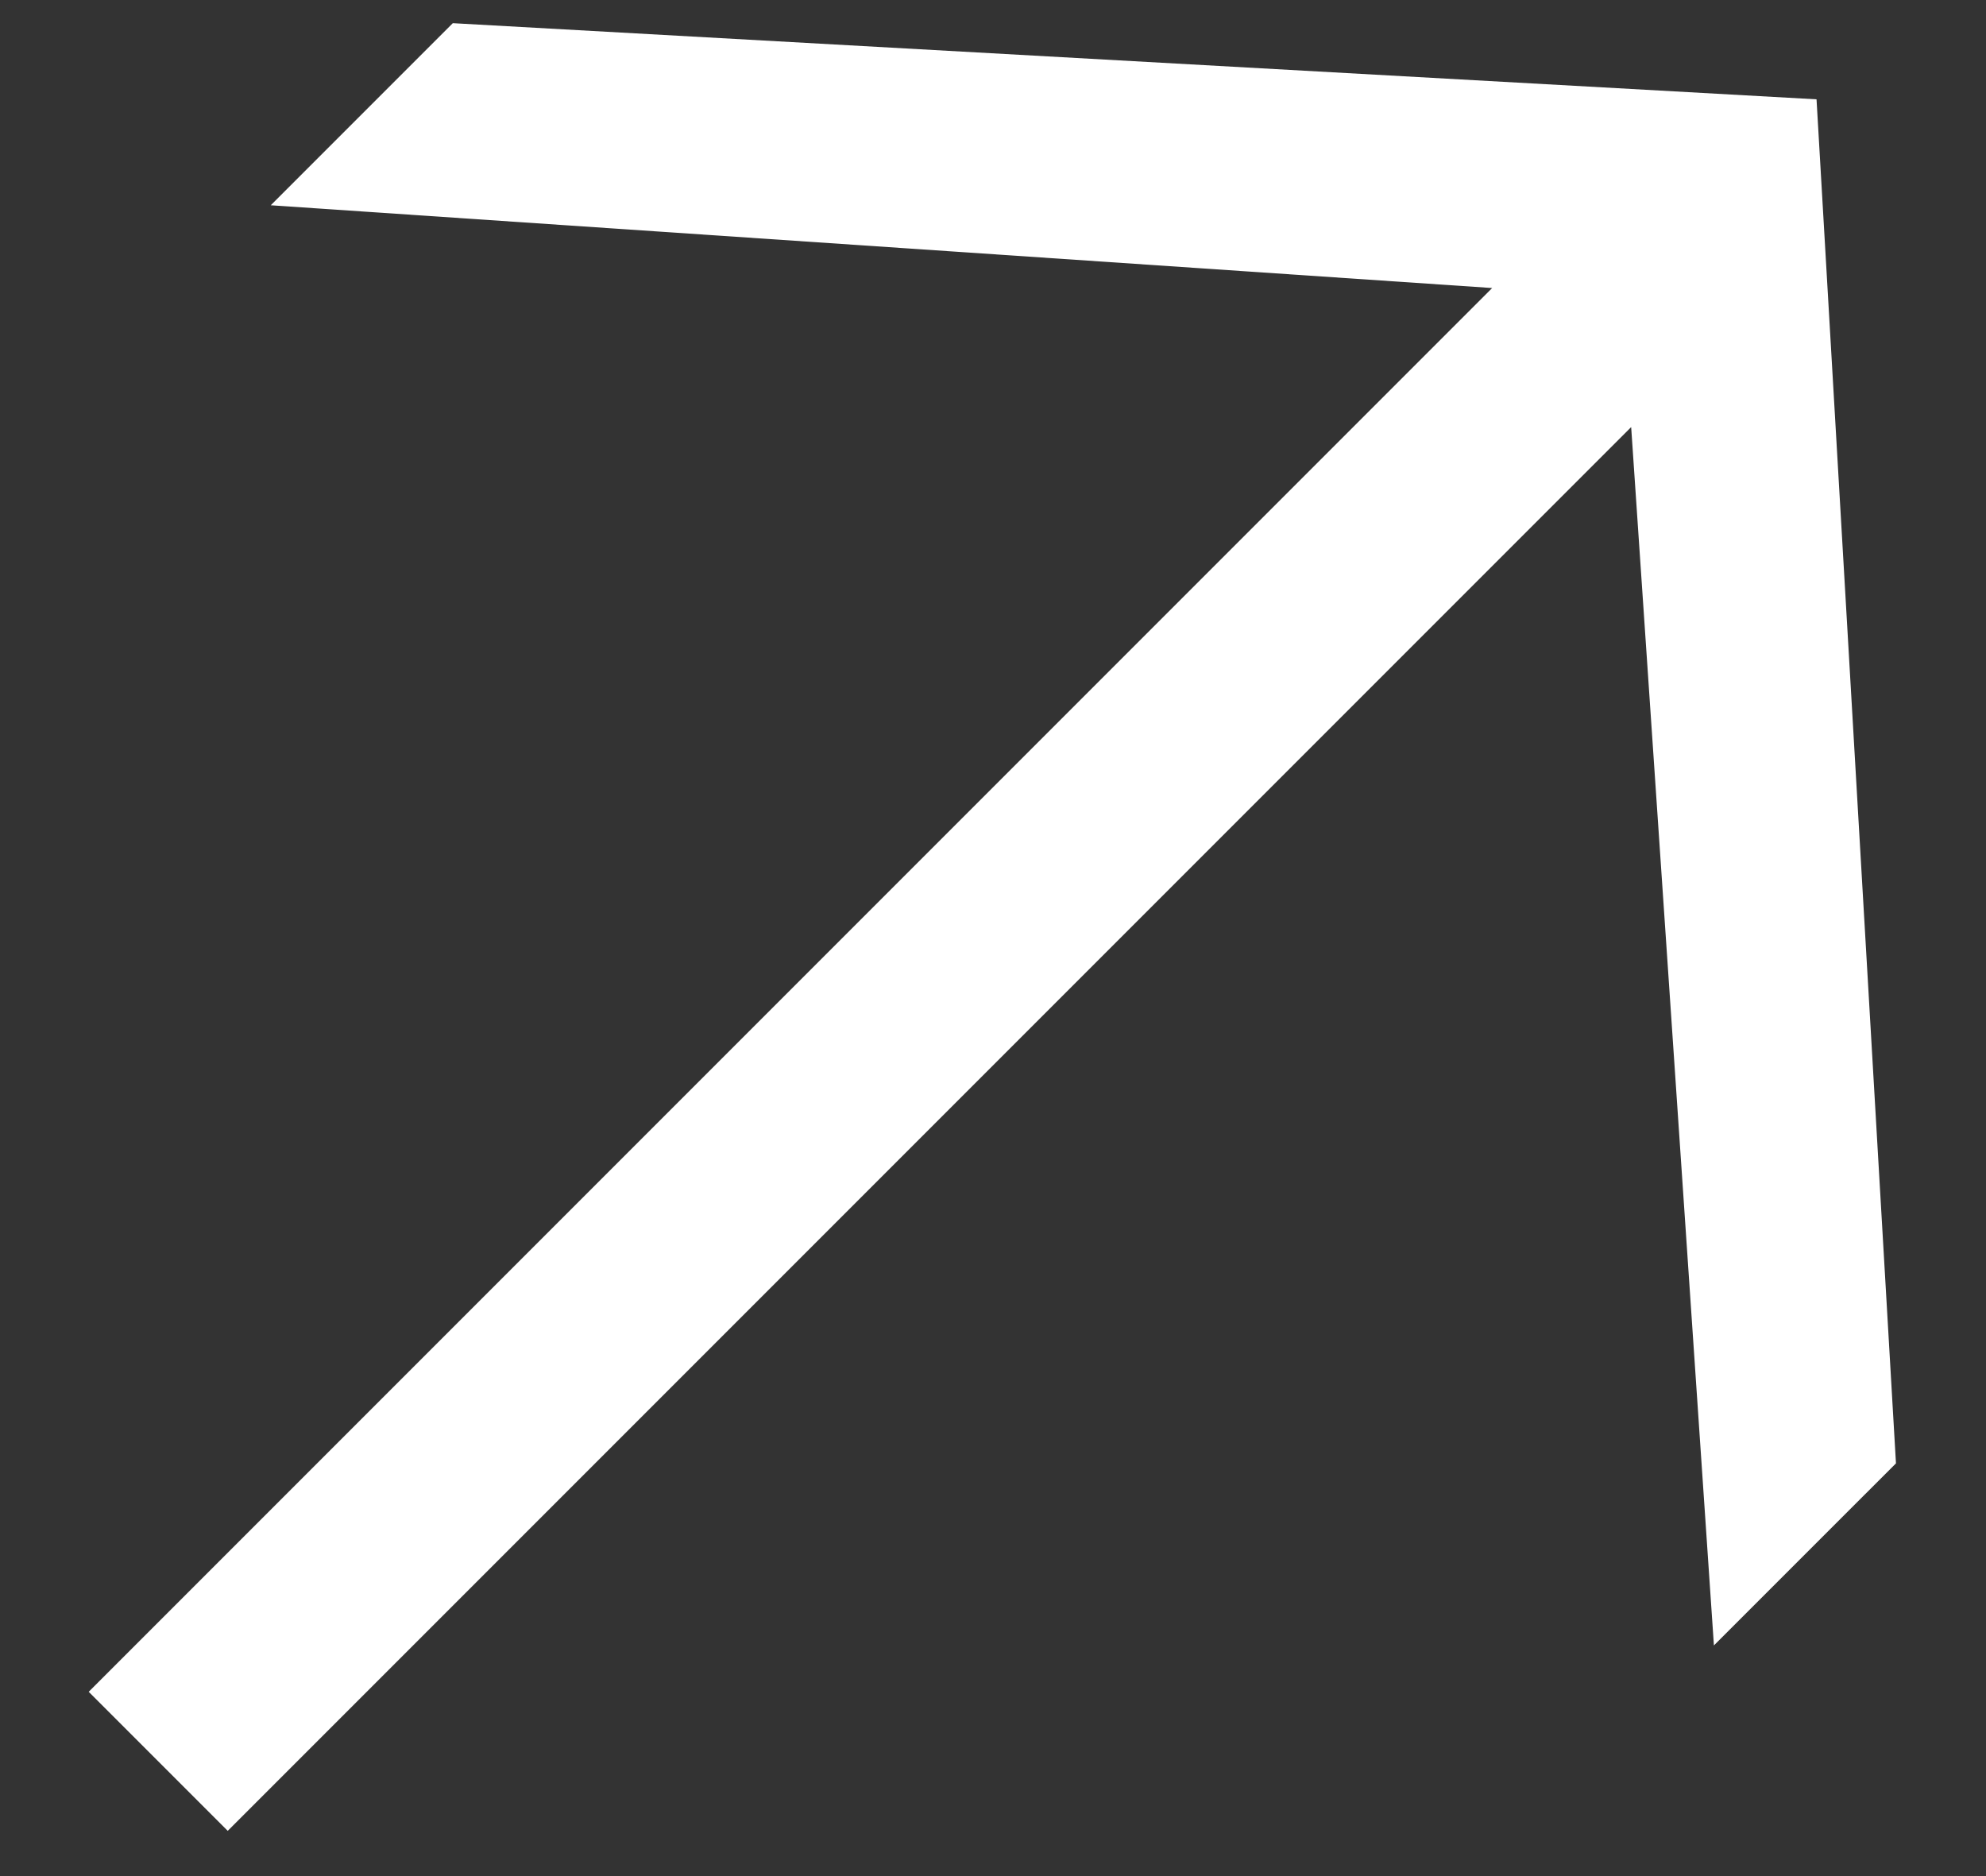
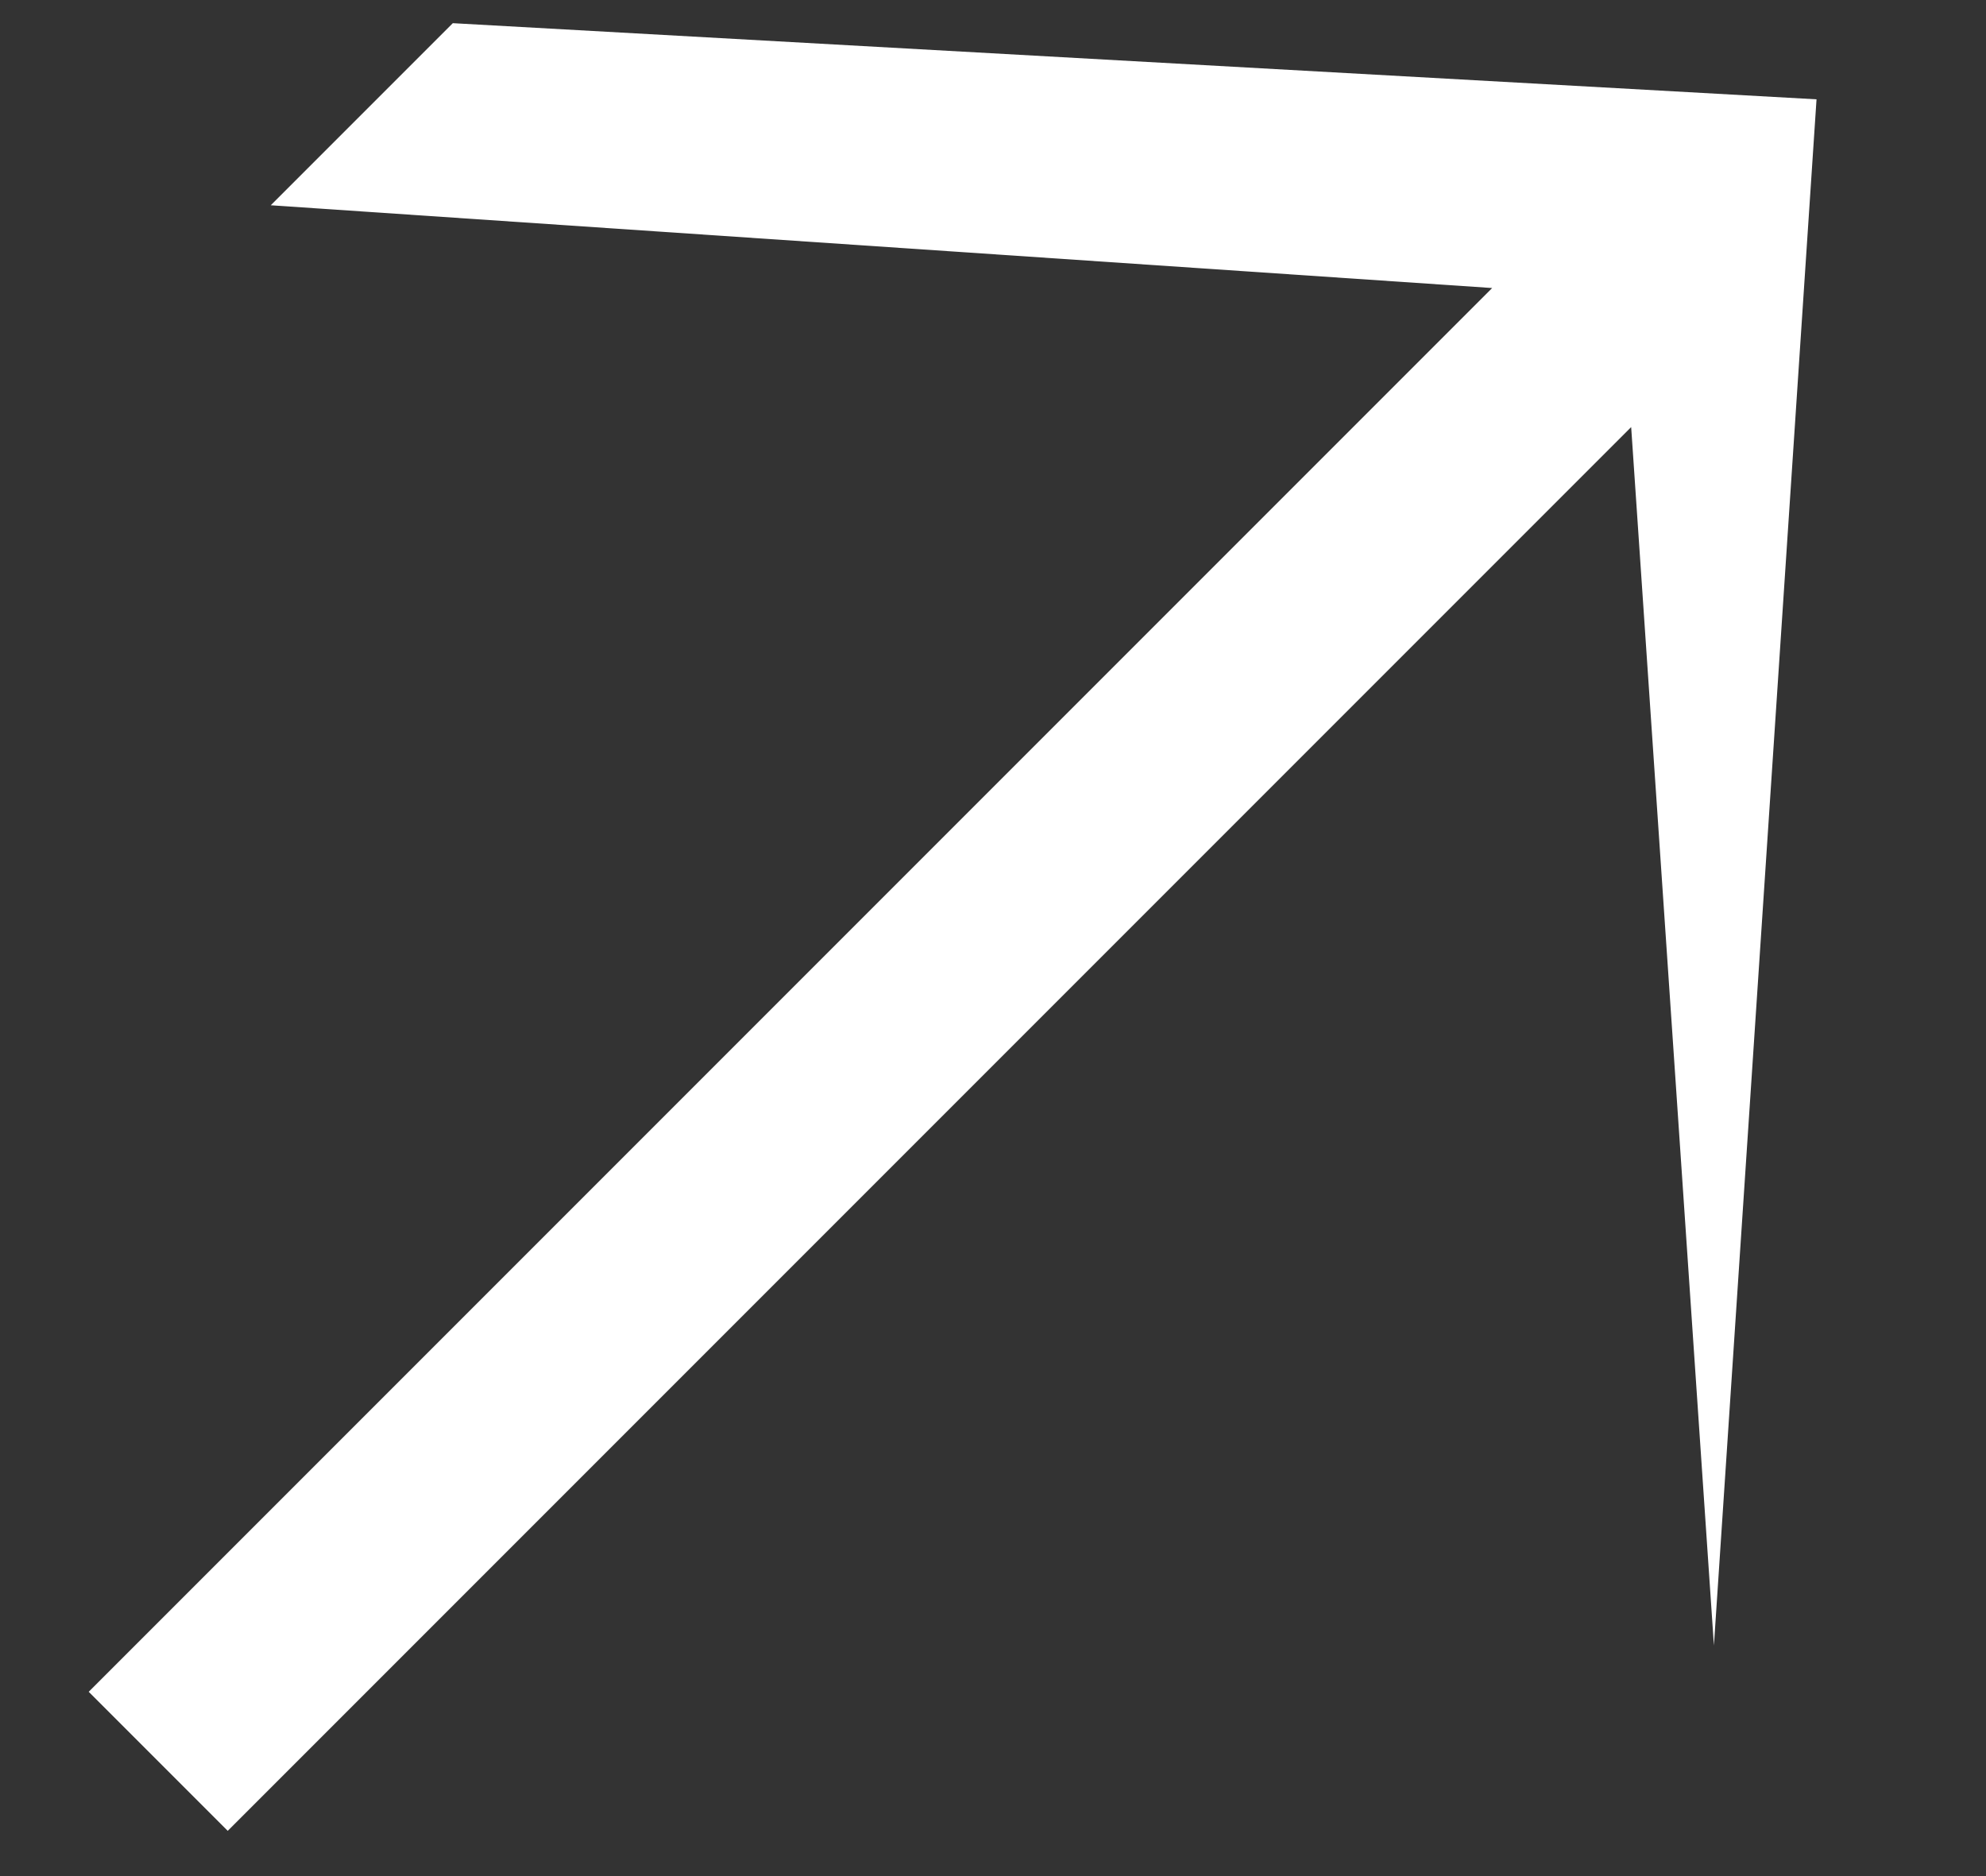
<svg xmlns="http://www.w3.org/2000/svg" width="18" height="17" viewBox="0 0 18 17" fill="none">
  <rect x="0" y="0" width="18" height="17" fill="#333333" stroke="none" />
-   <path d="M2.064 16.59L0.804 15.33L13.524 2.61L2.454 1.86L4.104 0.21L16.464 0.9L17.184 13.26L15.534 14.91L14.784 3.87L2.064 16.59Z" fill="white" />
+   <path d="M2.064 16.59L0.804 15.33L13.524 2.61L2.454 1.86L4.104 0.21L16.464 0.9L15.534 14.91L14.784 3.87L2.064 16.59Z" fill="white" />
</svg>